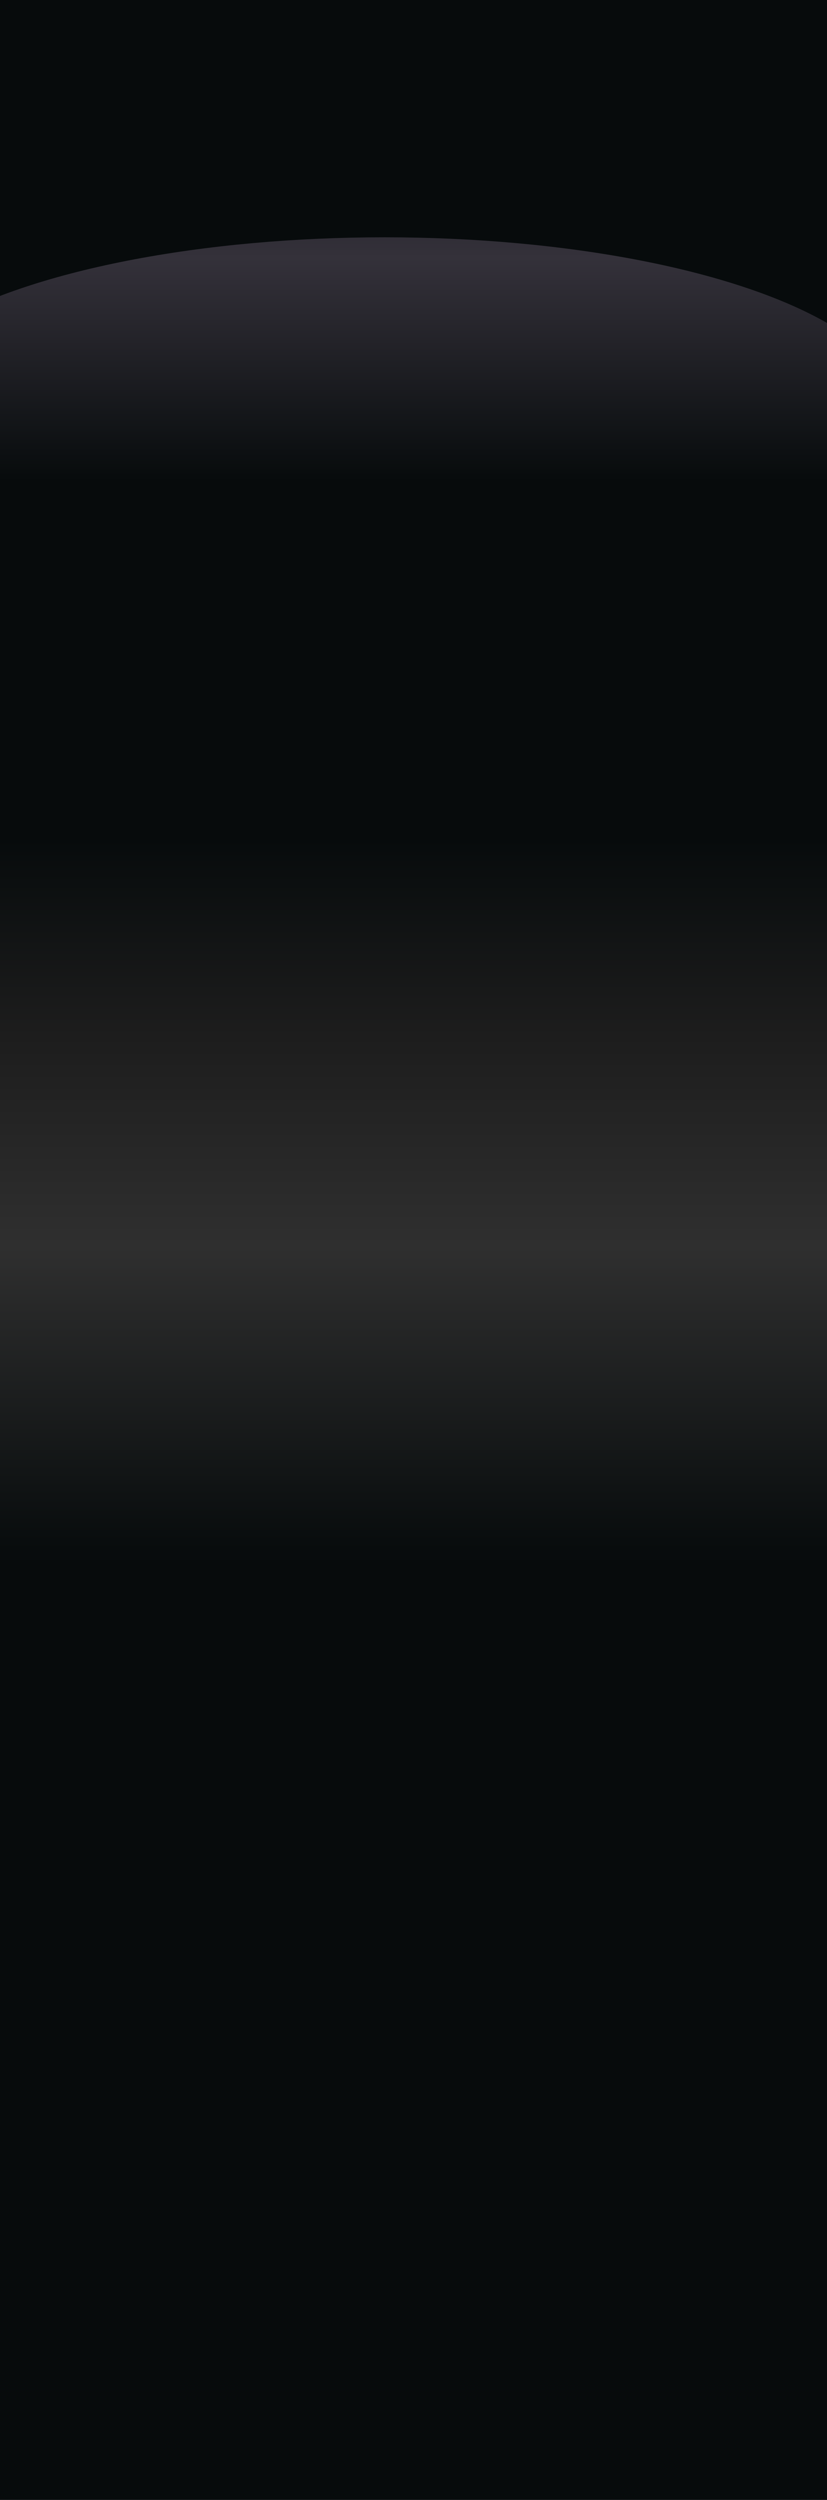
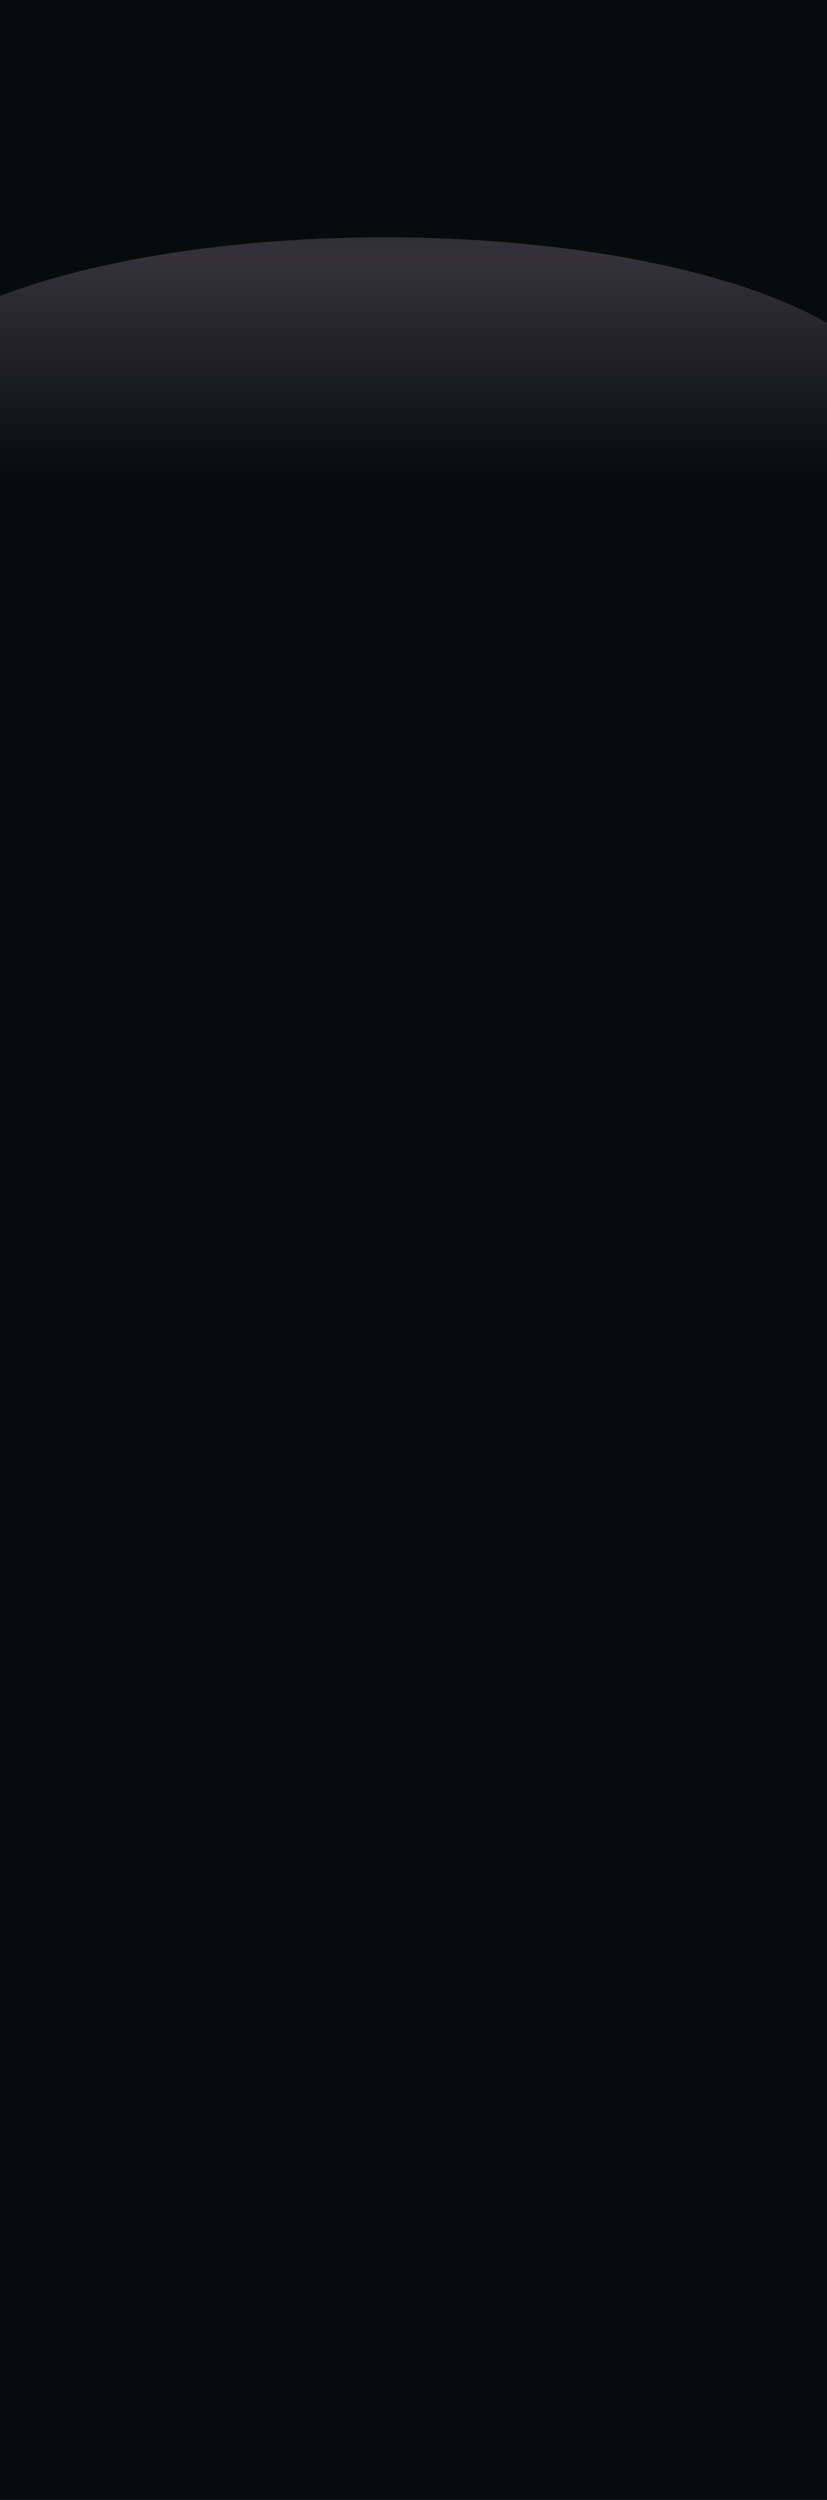
<svg xmlns="http://www.w3.org/2000/svg" width="1440" height="4351" viewBox="0 0 1440 4351" fill="none">
  <g clip-path="url(#clip0_279_171)">
    <rect width="1440" height="4351" fill="#070B0C" />
-     <rect width="1440" height="1264" transform="matrix(1 0 0 -1 0 2715)" fill="url(#paint0_linear_279_171)" />
    <g filter="url(#filter0_f_279_171)">
      <ellipse cx="669.5" cy="816.5" rx="743.5" ry="372.5" fill="#D6CBEB" />
    </g>
    <rect y="779" width="1440" height="642" fill="#070B0C" />
    <g filter="url(#filter1_f_279_171)">
      <ellipse cx="669.5" cy="717" rx="895.5" ry="304" fill="url(#paint1_linear_279_171)" />
    </g>
  </g>
  <defs>
    <filter id="filter0_f_279_171" x="-234" y="284" width="1807" height="1065" filterUnits="userSpaceOnUse" color-interpolation-filters="sRGB">
      <feFlood flood-opacity="0" result="BackgroundImageFix" />
      <feBlend mode="normal" in="SourceGraphic" in2="BackgroundImageFix" result="shape" />
      <feGaussianBlur stdDeviation="80" result="effect1_foregroundBlur_279_171" />
    </filter>
    <filter id="filter1_f_279_171" x="-326" y="313" width="1991" height="808" filterUnits="userSpaceOnUse" color-interpolation-filters="sRGB">
      <feFlood flood-opacity="0" result="BackgroundImageFix" />
      <feBlend mode="normal" in="SourceGraphic" in2="BackgroundImageFix" result="shape" />
      <feGaussianBlur stdDeviation="50" result="effect1_foregroundBlur_279_171" />
    </filter>
    <linearGradient id="paint0_linear_279_171" x1="720" y1="1264" x2="720" y2="8.18383e-06" gradientUnits="userSpaceOnUse">
      <stop offset="0.007" stop-color="#070B0C" />
      <stop offset="0.279" stop-color="#1D1D1D" />
      <stop offset="0.568" stop-color="#2F2F2F" />
      <stop offset="0.986" stop-color="#080C0D" />
    </linearGradient>
    <linearGradient id="paint1_linear_279_171" x1="670" y1="13" x2="670" y2="837.98" gradientUnits="userSpaceOnUse">
      <stop stop-color="#070B0C" />
      <stop offset="0.528" stop-color="#34313A" />
      <stop offset="1" stop-color="#070B0C" />
    </linearGradient>
    <clipPath id="clip0_279_171">
      <rect width="1440" height="4351" fill="white" />
    </clipPath>
  </defs>
</svg>